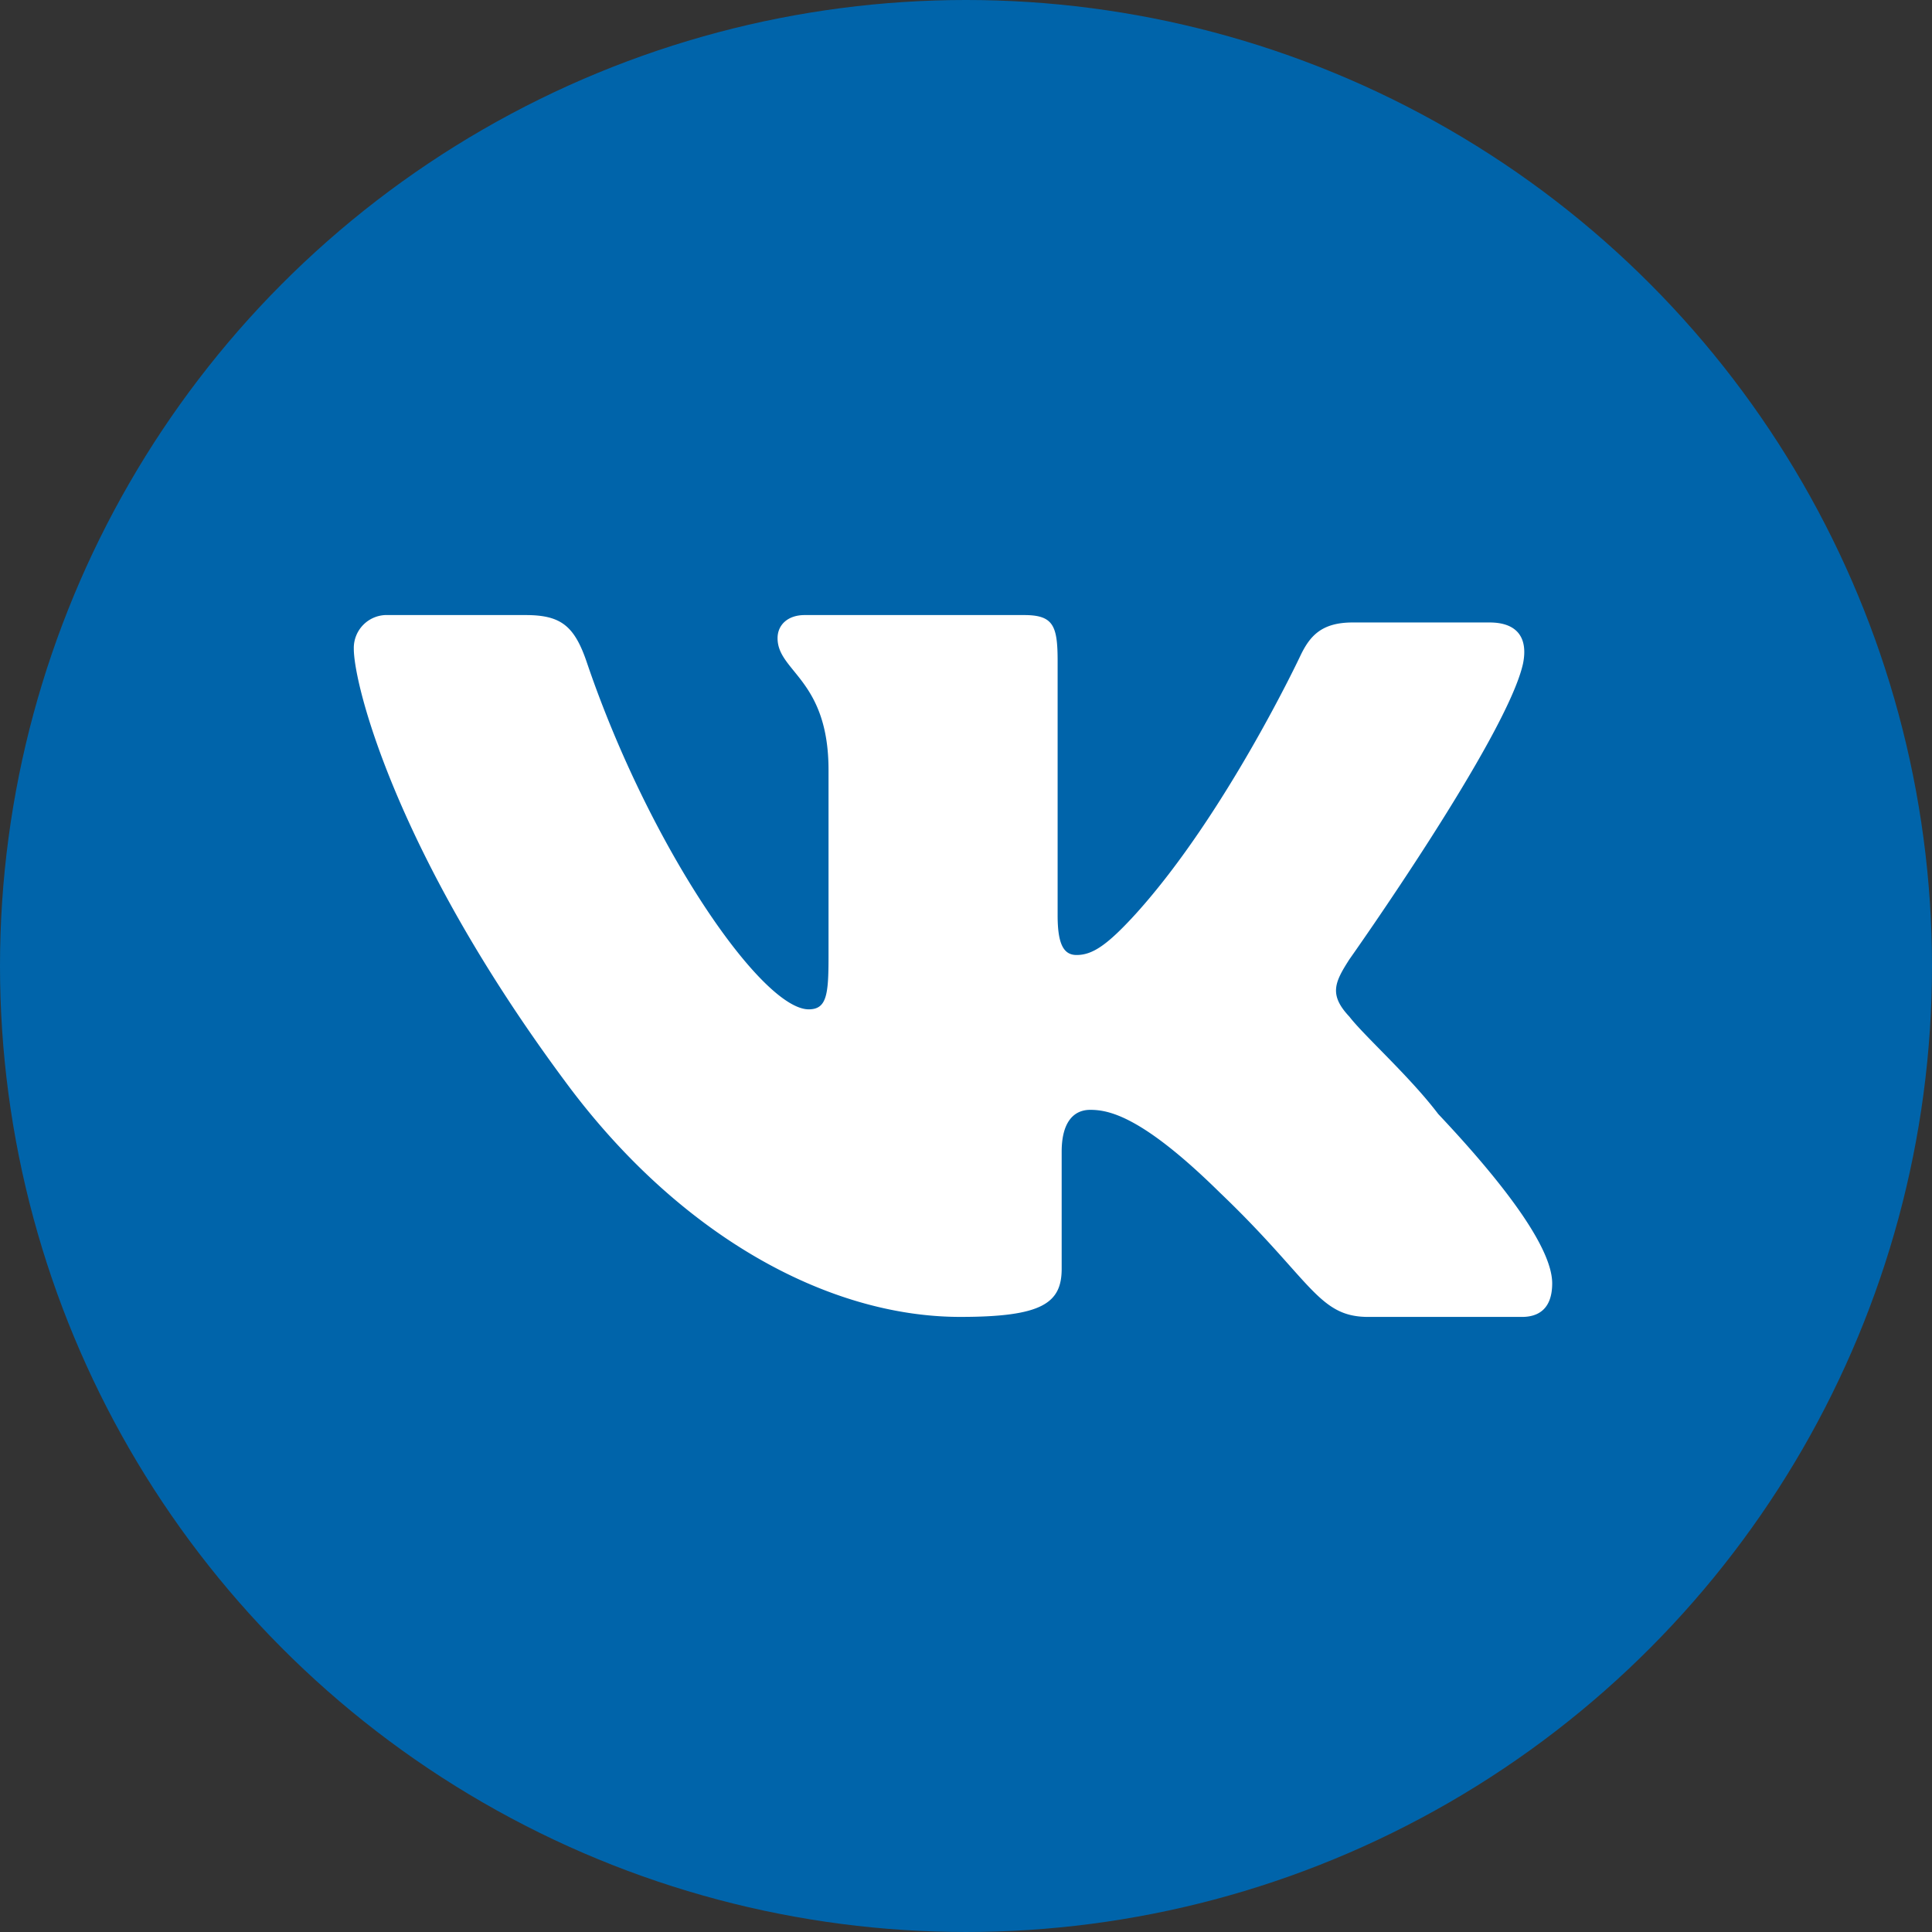
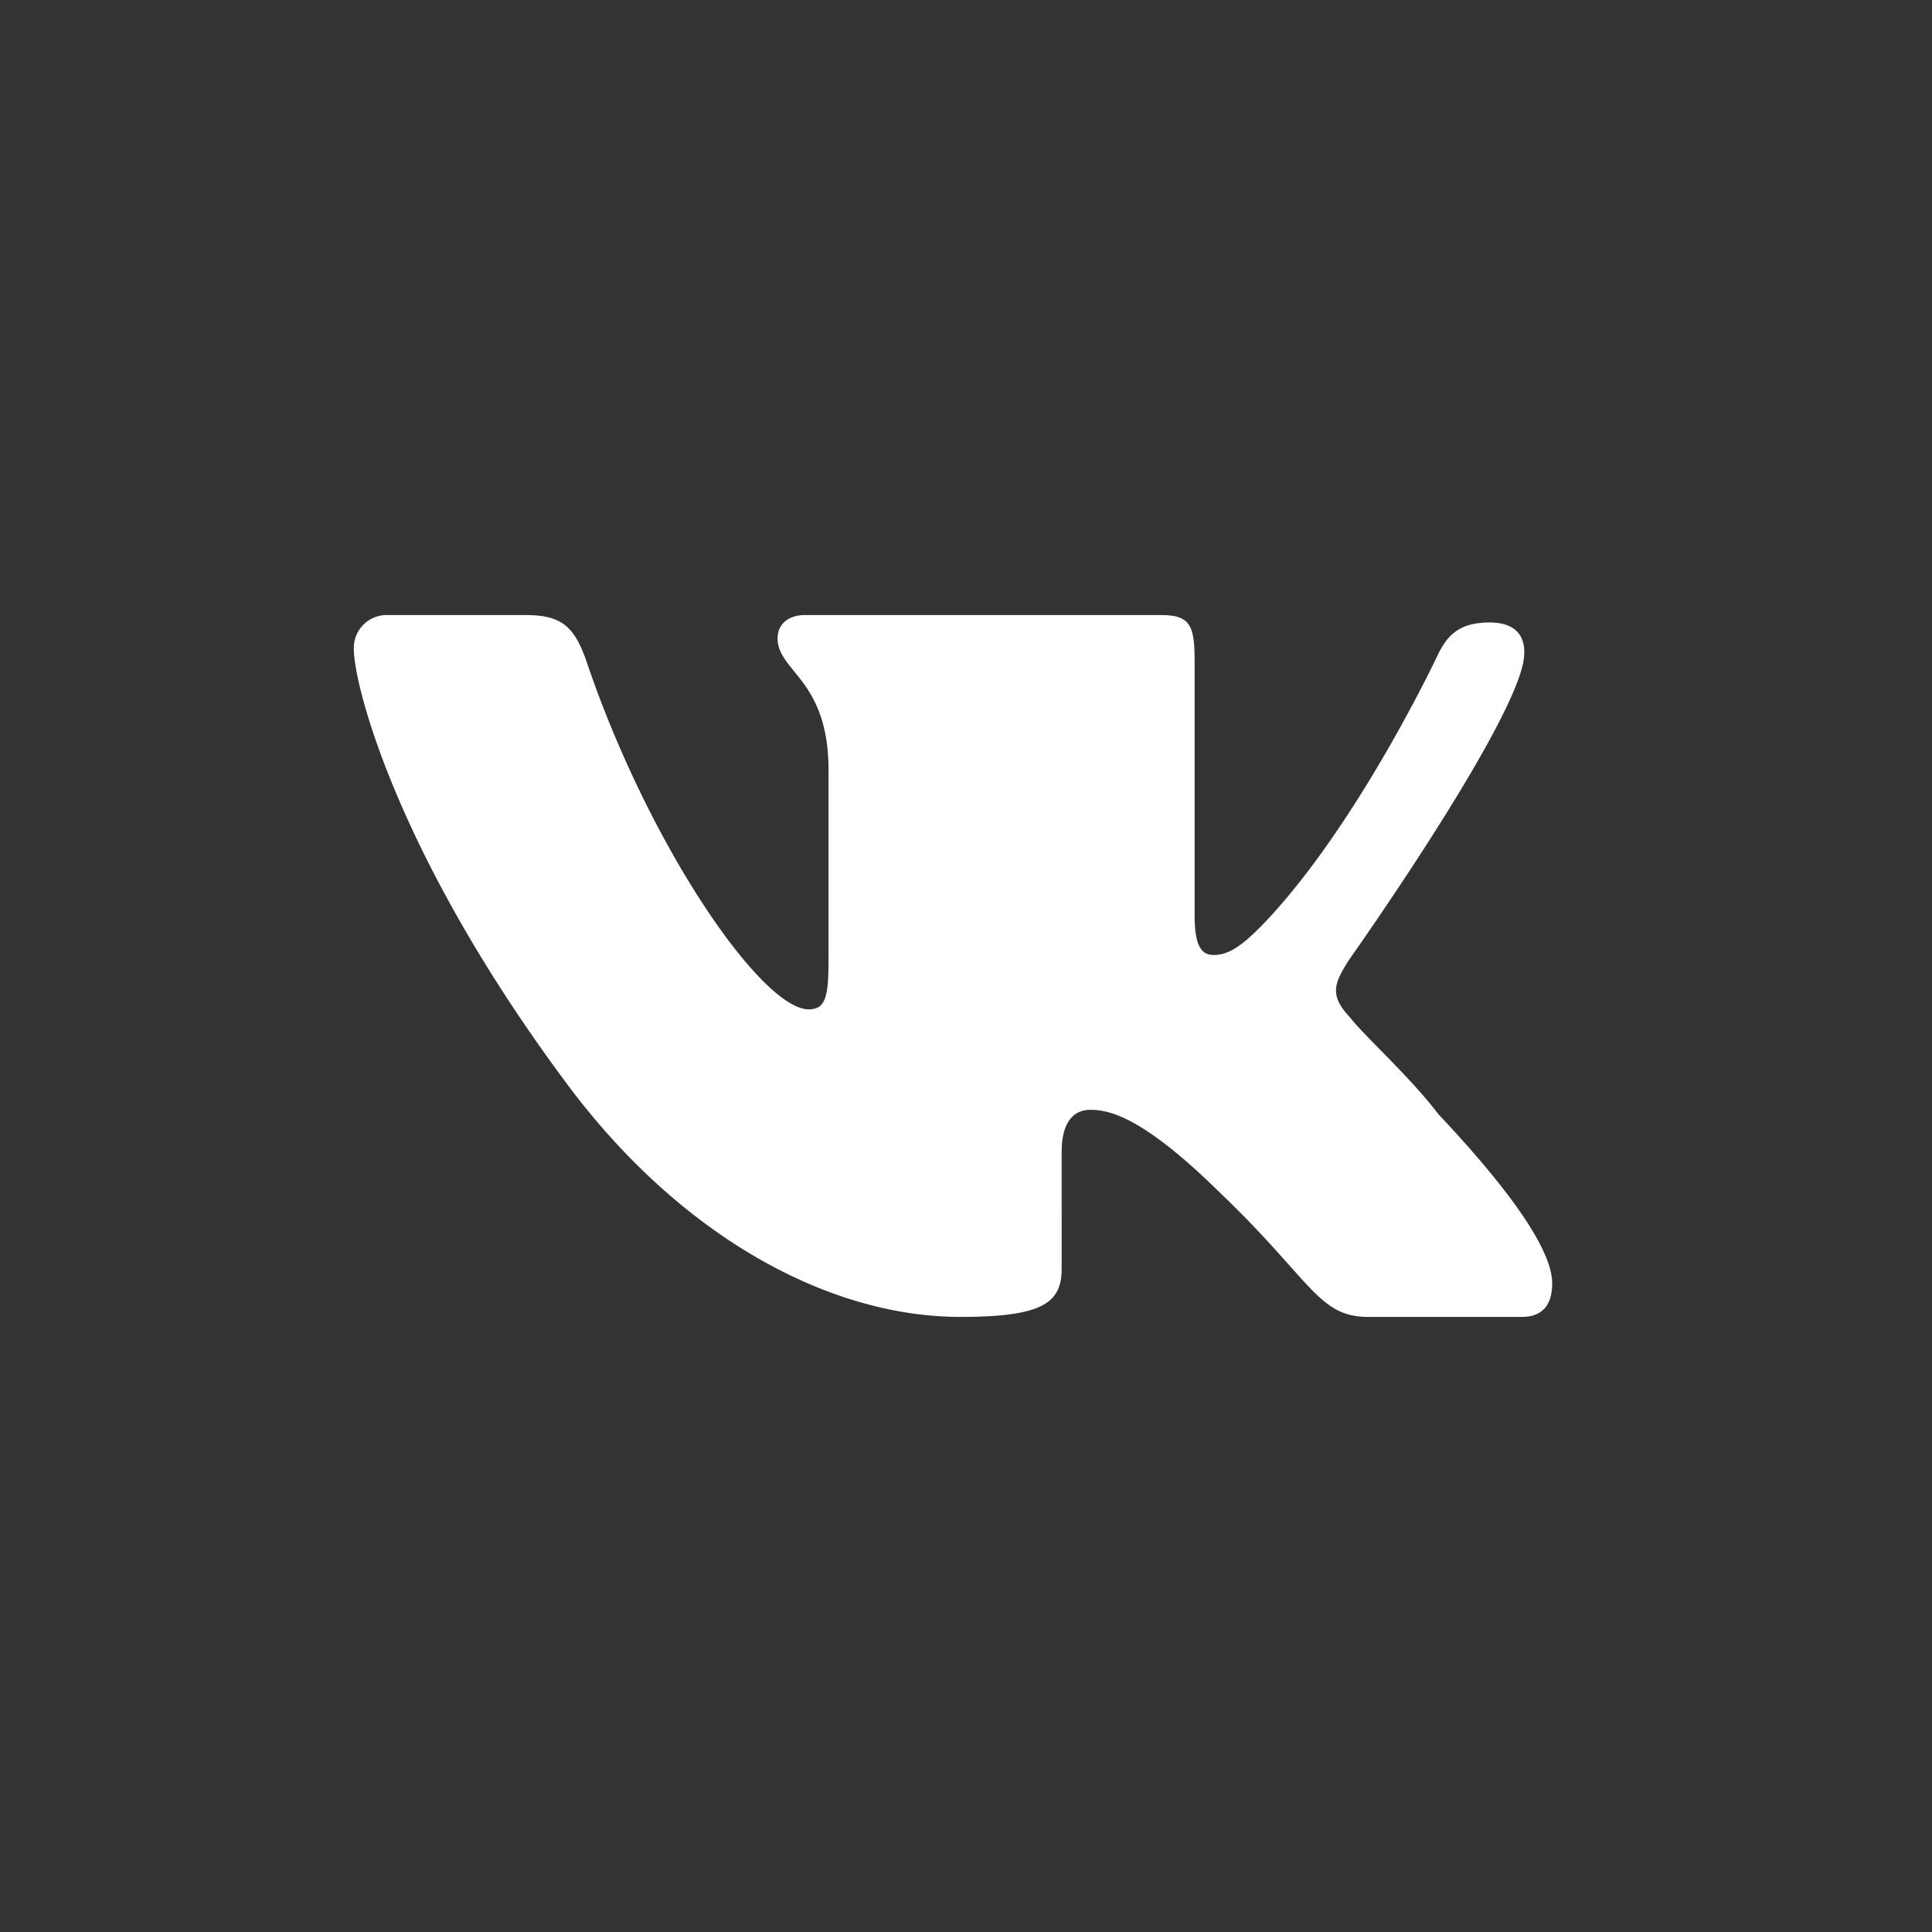
<svg xmlns="http://www.w3.org/2000/svg" viewBox="0 0 379.843 379.843">
  <rect x="0" y="0" width="379.843" height="379.843" fill="#333333" stroke="none" />
  <defs>
    <style>.cls-1{fill:#0064aa;}.cls-2{fill:#fff;}</style>
  </defs>
  <title>VK</title>
  <g id="Layer_2" data-name="Layer 2">
    <g id="Layer_1-2" data-name="Layer 1">
-       <circle class="cls-1" cx="189.921" cy="189.921" r="189.921" />
-       <path class="cls-2" d="M265.313,188.593s31.028-43.8,34.133-58.179c1.019-5.144-1.269-8.032-6.58-8.032H265.932c-6.146,0-8.434,2.688-10.288,6.579,0,0-14.594,31.028-32.262,50.616-5.729,6.3-8.617,8.182-11.724,8.182-2.538,0-3.723-2.12-3.723-7.782v-50c0-6.963-.836-9.051-6.58-9.051H158.2c-3.322,0-5.326,1.937-5.326,4.542,0,6.614,10.02,8.083,10.02,25.933v36.772c0,7.382-.367,10.27-3.891,10.27-9.217,0-31.244-31.845-43.568-68.032-2.473-7.4-5.161-9.485-12.107-9.485H76.361a6.473,6.473,0,0,0-6.8,6.629c0,7.165,8.466,40.512,41.563,85.083,22.143,30.009,51.4,46.273,77.685,46.273,16.031,0,19.922-2.671,19.922-9.468V226.434c0-5.744,2.305-8.232,5.612-8.232,3.639,0,10.186,1.2,25.465,16.249,18.07,17.25,19.322,24.463,29.19,24.463h30.243c3.073,0,5.929-1.435,5.929-6.6,0-6.78-8.834-18.9-22.412-33.3-5.576-7.363-14.595-15.4-17.45-19.119C261.222,195.558,262.407,193.12,265.313,188.593Z" />
+       <path class="cls-2" d="M265.313,188.593s31.028-43.8,34.133-58.179c1.019-5.144-1.269-8.032-6.58-8.032c-6.146,0-8.434,2.688-10.288,6.579,0,0-14.594,31.028-32.262,50.616-5.729,6.3-8.617,8.182-11.724,8.182-2.538,0-3.723-2.12-3.723-7.782v-50c0-6.963-.836-9.051-6.58-9.051H158.2c-3.322,0-5.326,1.937-5.326,4.542,0,6.614,10.02,8.083,10.02,25.933v36.772c0,7.382-.367,10.27-3.891,10.27-9.217,0-31.244-31.845-43.568-68.032-2.473-7.4-5.161-9.485-12.107-9.485H76.361a6.473,6.473,0,0,0-6.8,6.629c0,7.165,8.466,40.512,41.563,85.083,22.143,30.009,51.4,46.273,77.685,46.273,16.031,0,19.922-2.671,19.922-9.468V226.434c0-5.744,2.305-8.232,5.612-8.232,3.639,0,10.186,1.2,25.465,16.249,18.07,17.25,19.322,24.463,29.19,24.463h30.243c3.073,0,5.929-1.435,5.929-6.6,0-6.78-8.834-18.9-22.412-33.3-5.576-7.363-14.595-15.4-17.45-19.119C261.222,195.558,262.407,193.12,265.313,188.593Z" />
    </g>
  </g>
</svg>